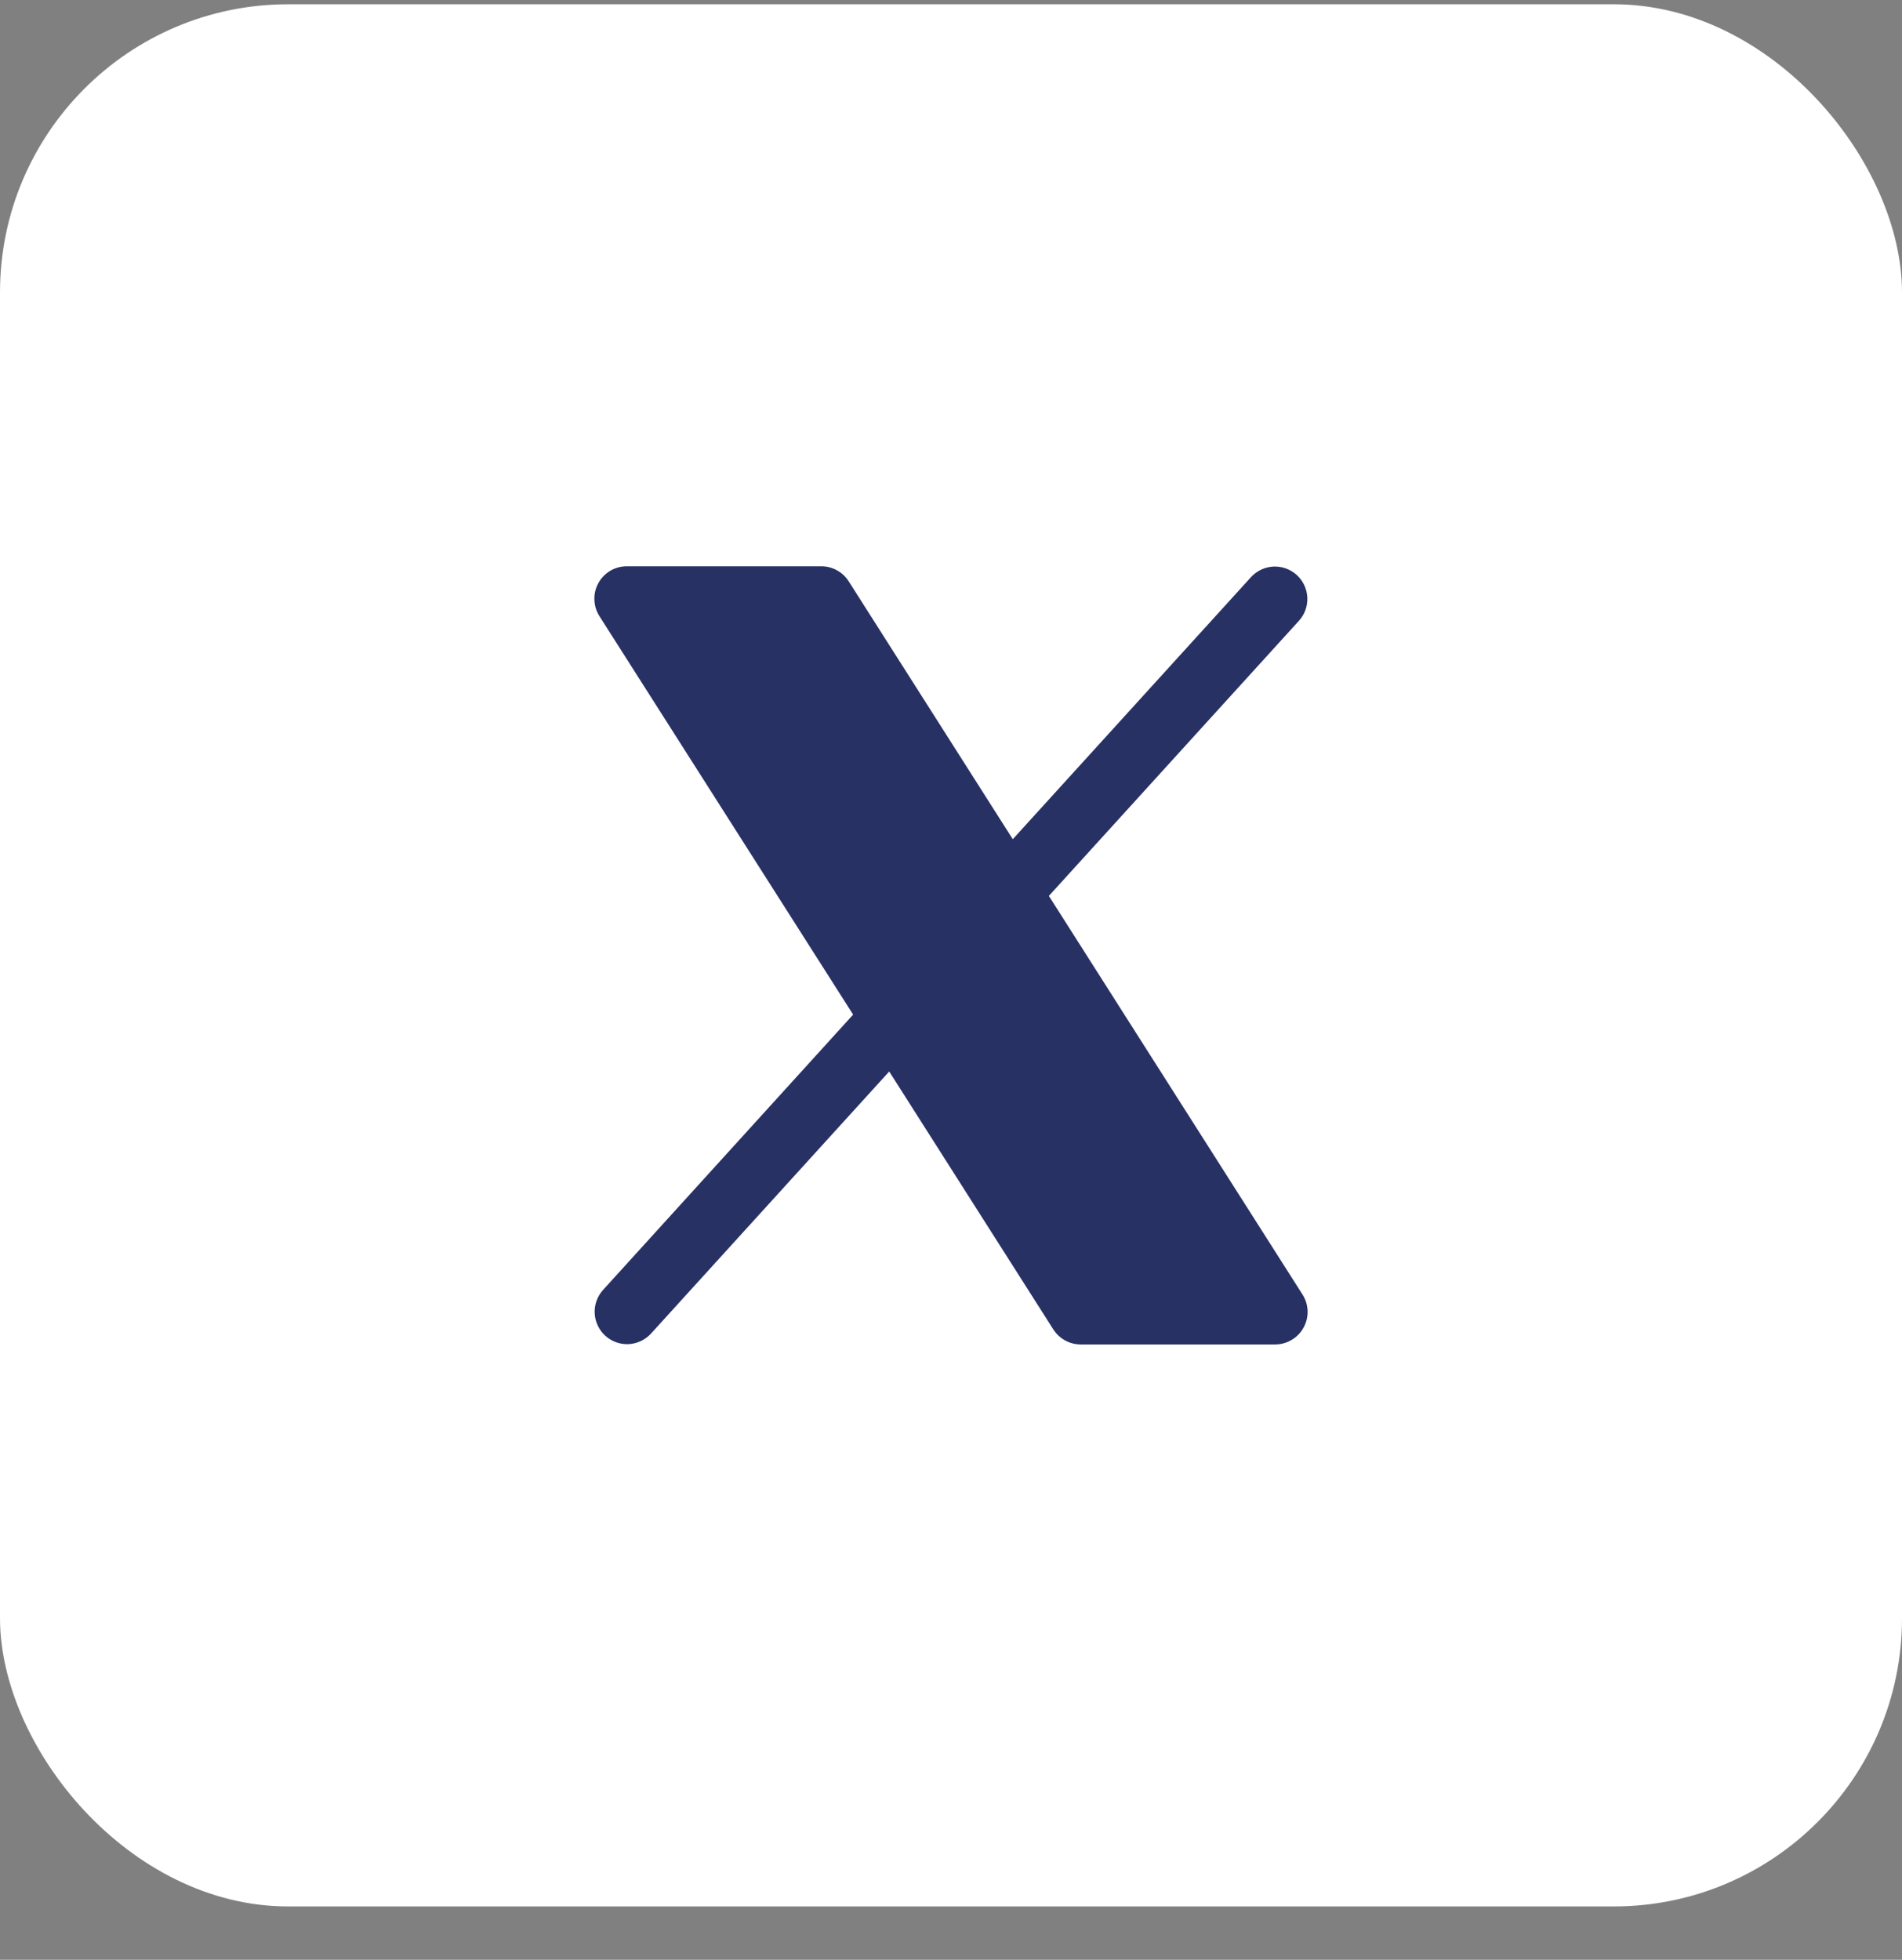
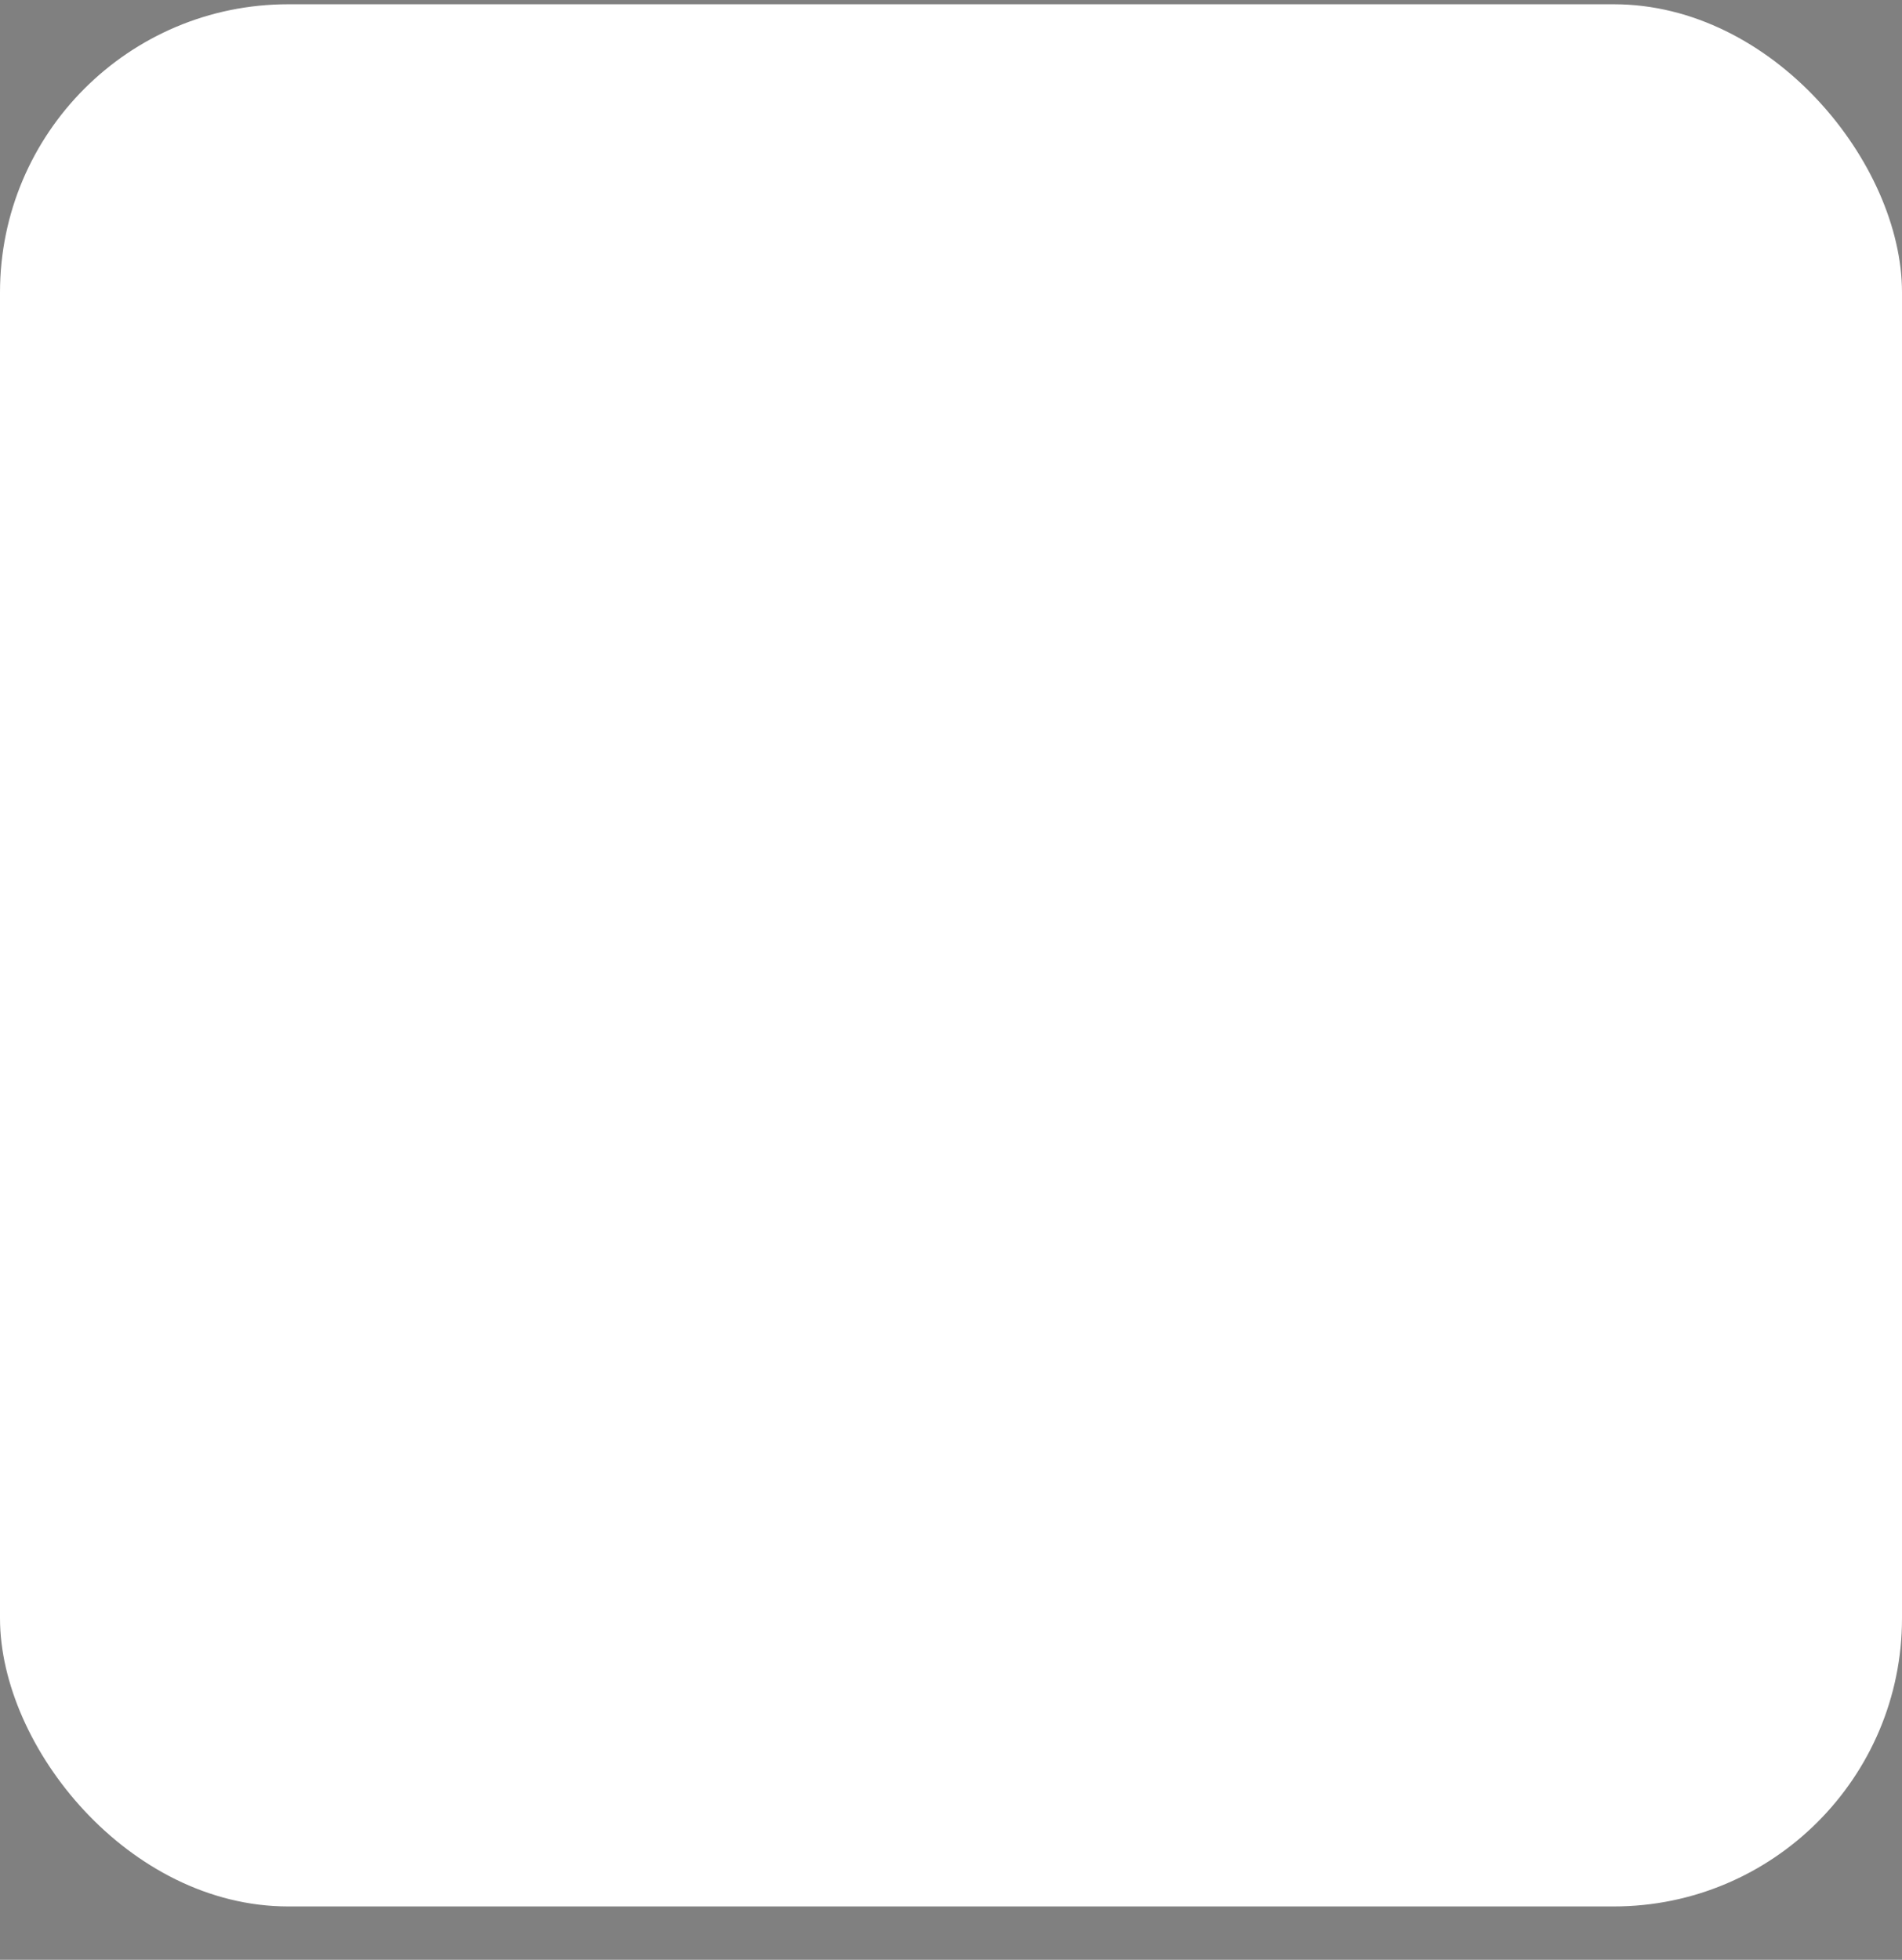
<svg xmlns="http://www.w3.org/2000/svg" width="33" height="34" viewBox="0 0 33 34" fill="none">
  <rect x="0" y="0" width="33" height="34" fill="#808080" stroke="none" />
  <rect y="0.074" width="33" height="33" rx="5" fill="white" />
-   <path d="M22.617 23.032C22.569 23.12 22.498 23.194 22.411 23.245C22.324 23.297 22.226 23.324 22.125 23.324H18.75C18.655 23.324 18.562 23.3 18.479 23.254C18.396 23.209 18.326 23.143 18.275 23.063L15.428 18.589L11.291 23.14C11.19 23.248 11.051 23.312 10.903 23.319C10.755 23.325 10.611 23.272 10.501 23.173C10.392 23.073 10.326 22.934 10.318 22.787C10.31 22.639 10.361 22.494 10.459 22.383L14.802 17.602L10.4 10.689C10.346 10.604 10.316 10.506 10.313 10.405C10.309 10.304 10.333 10.204 10.382 10.116C10.43 10.027 10.502 9.954 10.588 9.902C10.675 9.851 10.774 9.824 10.875 9.824H14.25C14.345 9.824 14.438 9.848 14.521 9.894C14.604 9.939 14.674 10.005 14.725 10.085L17.572 14.559L21.709 10.008C21.81 9.9 21.949 9.836 22.097 9.829C22.245 9.823 22.389 9.876 22.499 9.975C22.608 10.075 22.674 10.213 22.682 10.361C22.69 10.509 22.64 10.654 22.541 10.765L18.198 15.543L22.6 22.46C22.654 22.545 22.684 22.643 22.687 22.744C22.69 22.844 22.666 22.944 22.617 23.032Z" fill="#273164" />
</svg>